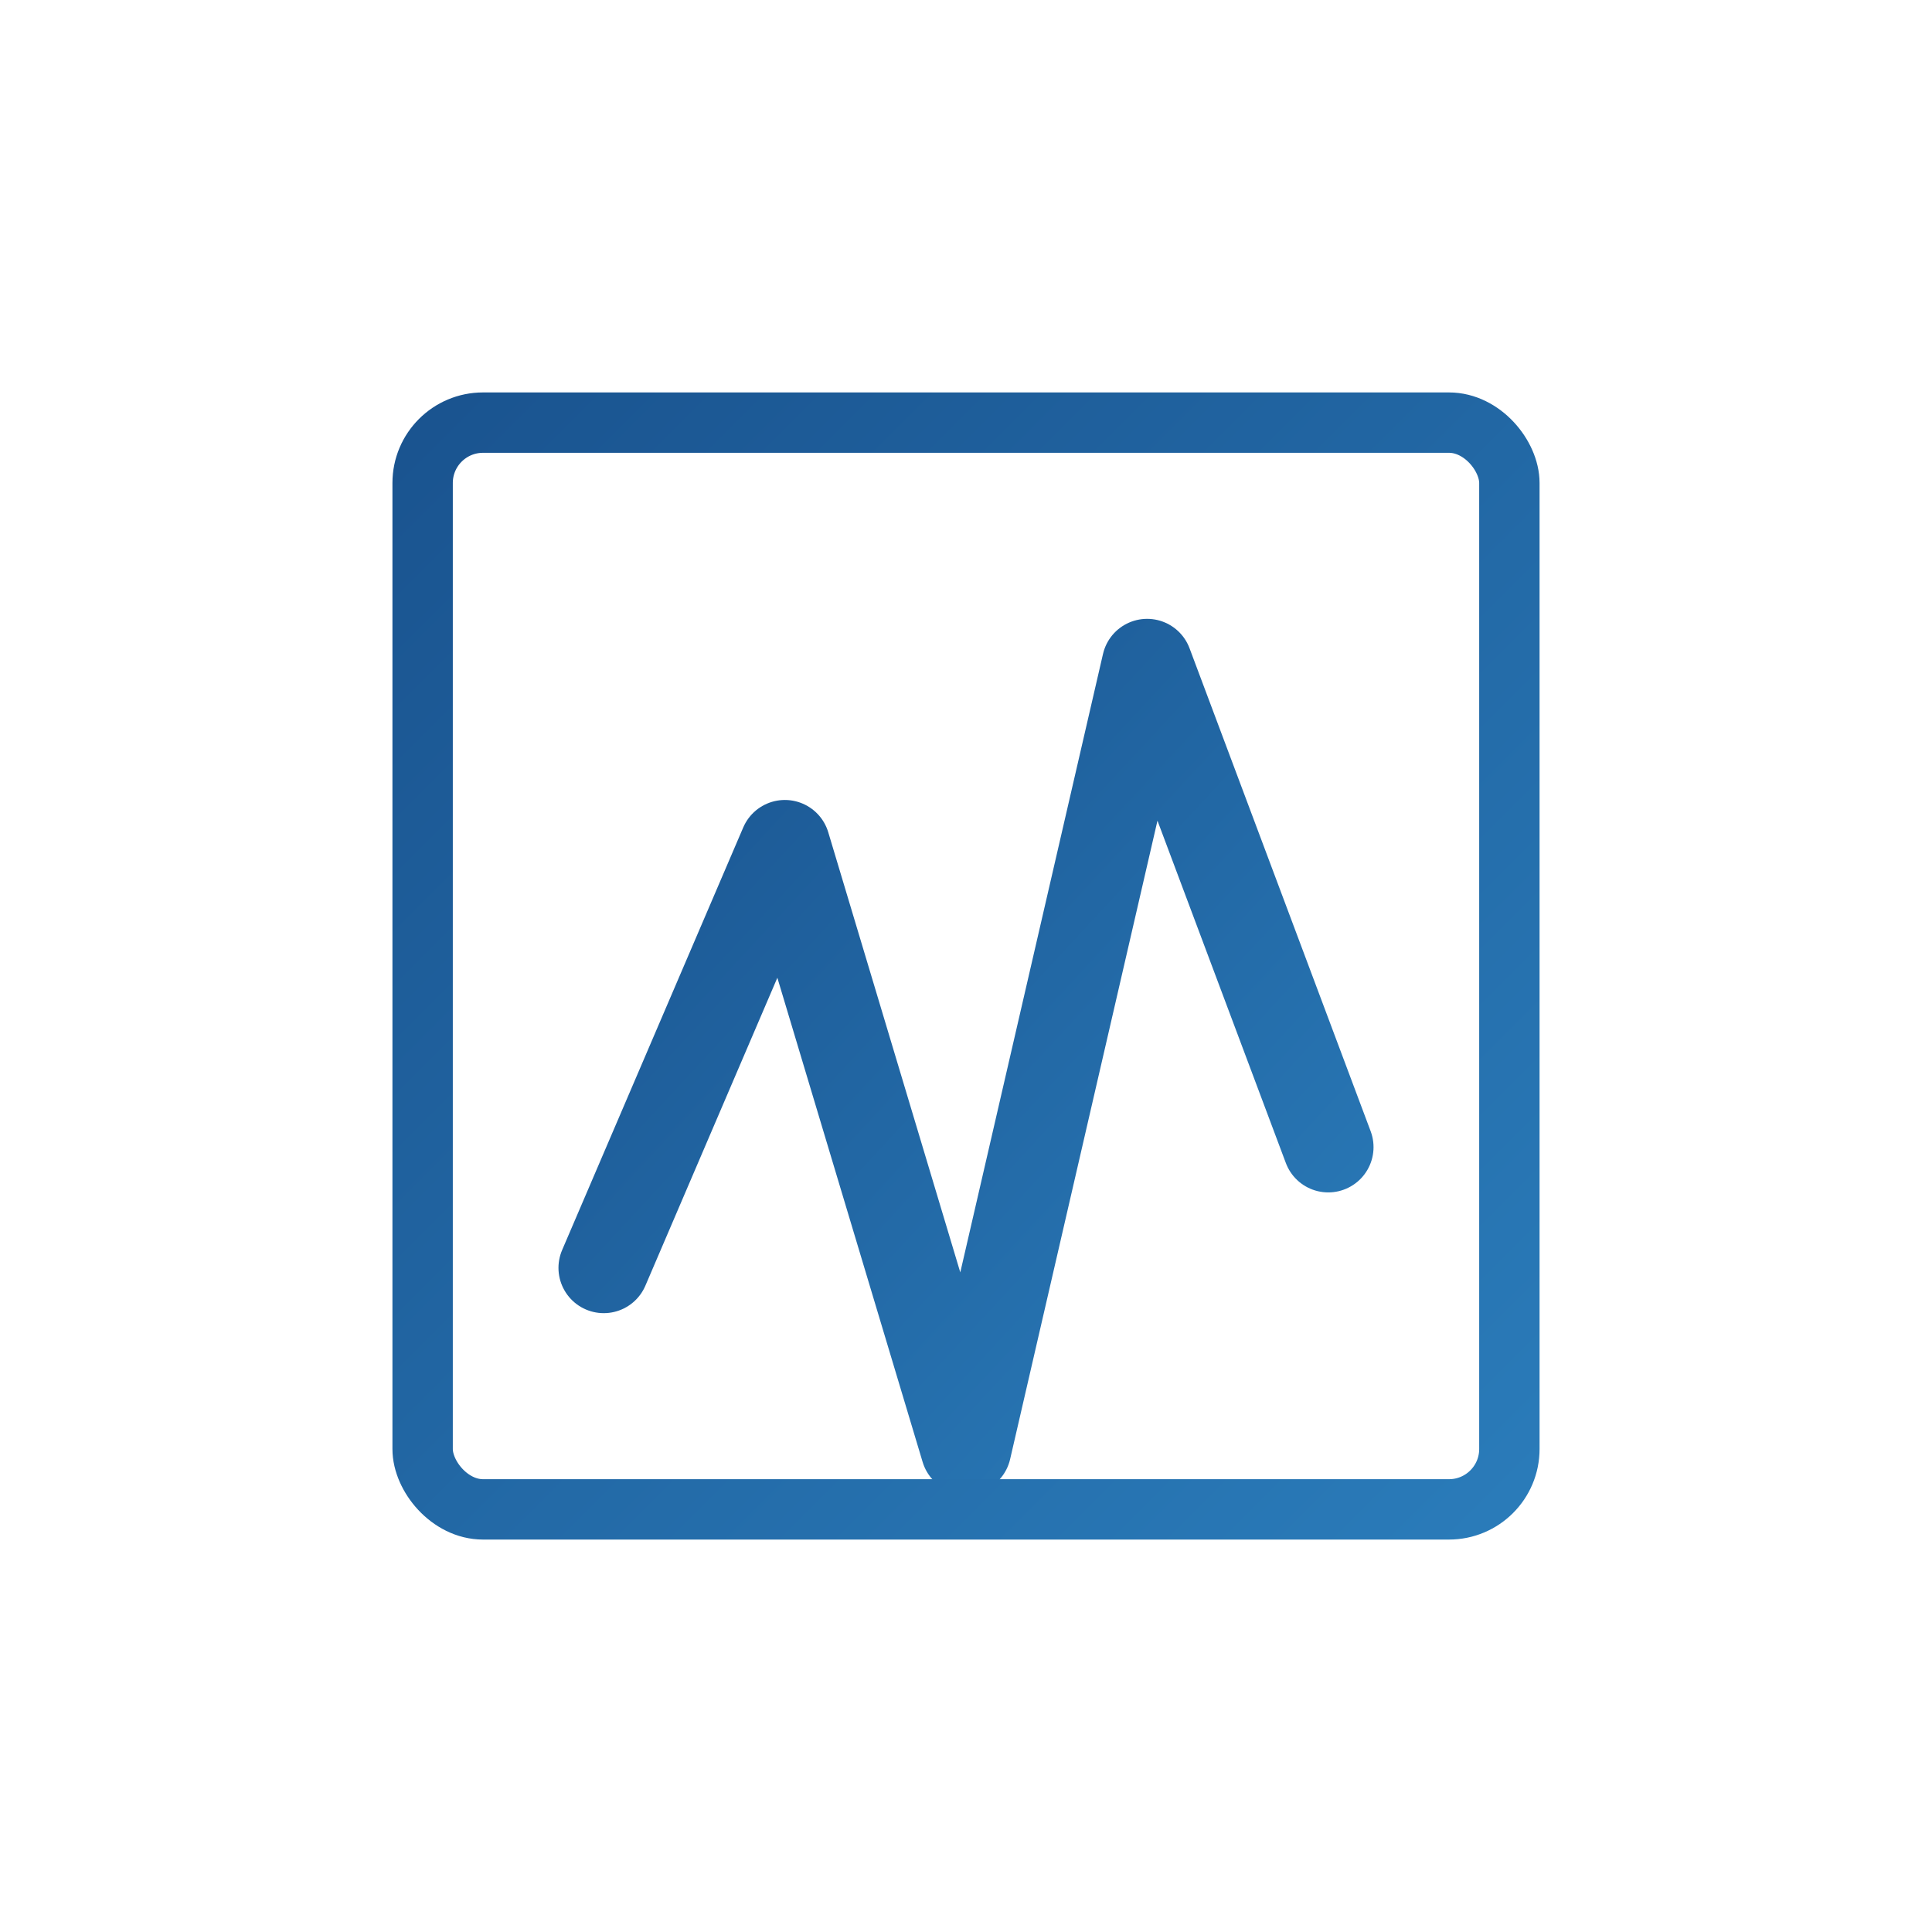
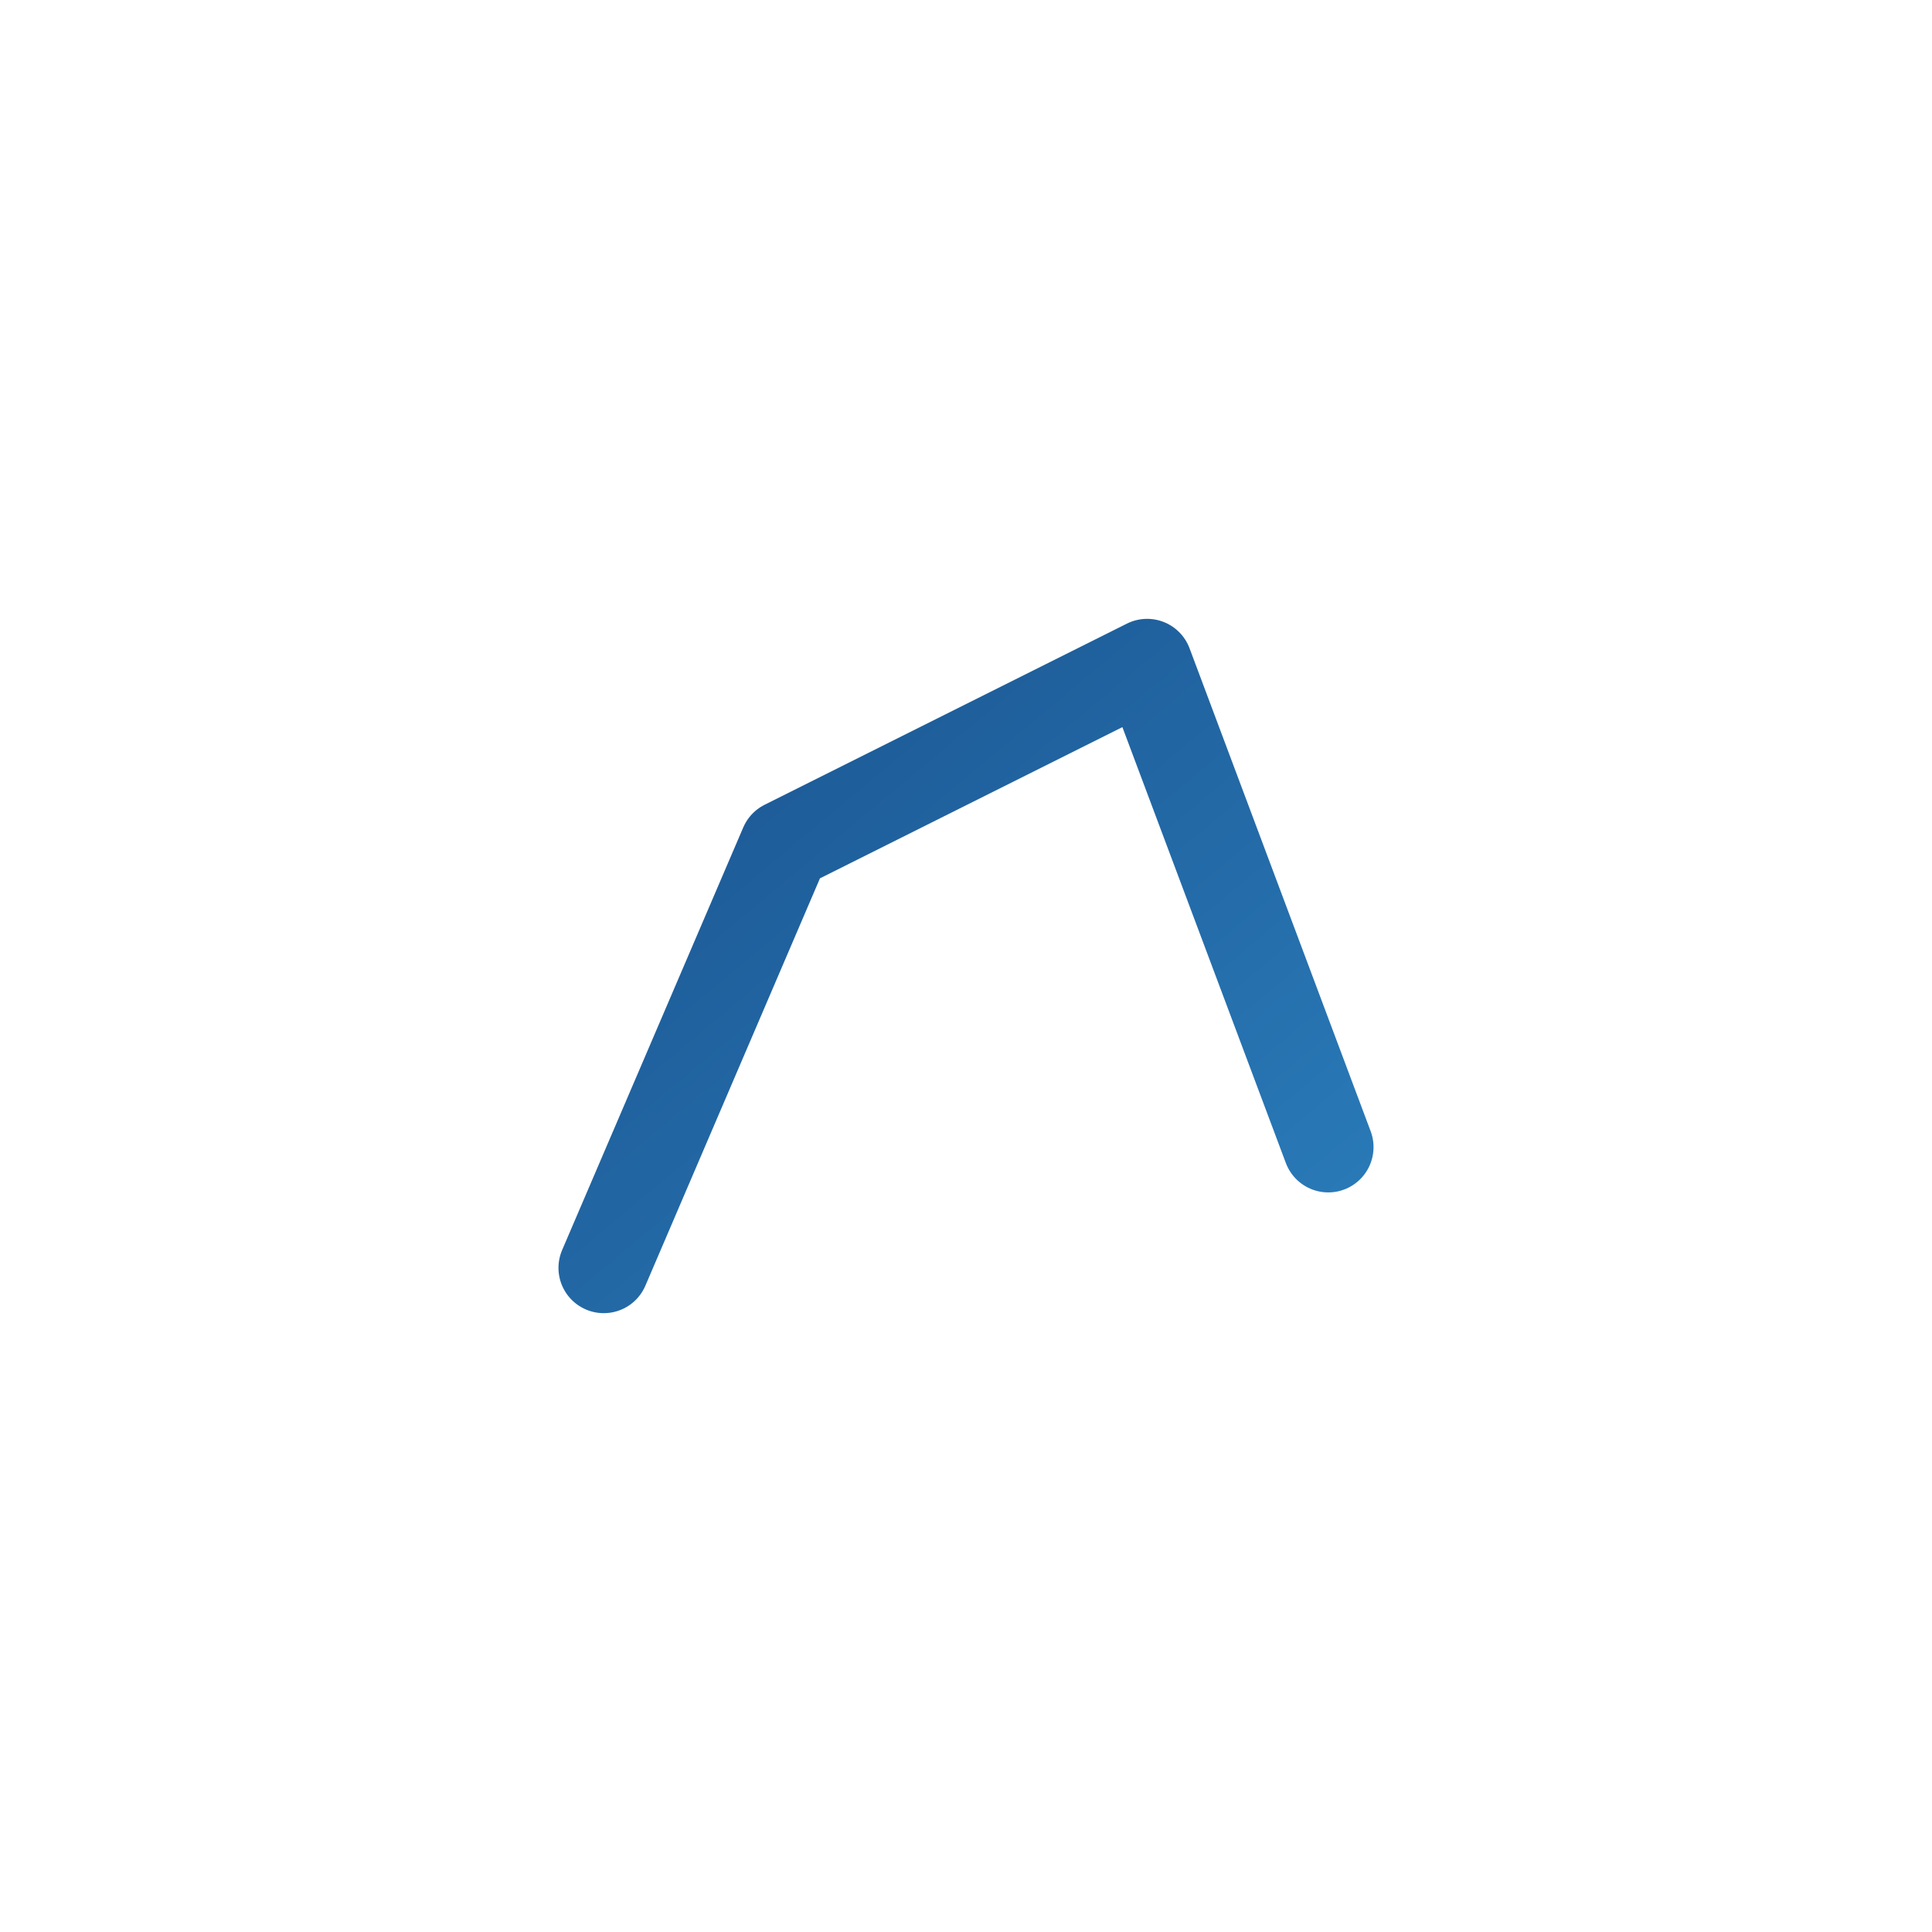
<svg xmlns="http://www.w3.org/2000/svg" viewBox="0 0 64 64" width="64" height="64">
  <defs>
    <linearGradient id="grad9" x1="0%" y1="0%" x2="100%" y2="100%">
      <stop offset="0%" style="stop-color:#1a5490;stop-opacity:1" />
      <stop offset="100%" style="stop-color:#2a7bb9;stop-opacity:1" />
    </linearGradient>
  </defs>
-   <path d="M 20 42 L 26 28 L 32 48 L 38 22 L 44 38" fill="none" stroke="url(#grad9)" stroke-width="3" stroke-linecap="round" stroke-linejoin="round" />
-   <rect x="14" y="14" width="36" height="36" rx="2" fill="none" stroke="url(#grad9)" stroke-width="2" />
+   <path d="M 20 42 L 26 28 L 38 22 L 44 38" fill="none" stroke="url(#grad9)" stroke-width="3" stroke-linecap="round" stroke-linejoin="round" />
</svg>